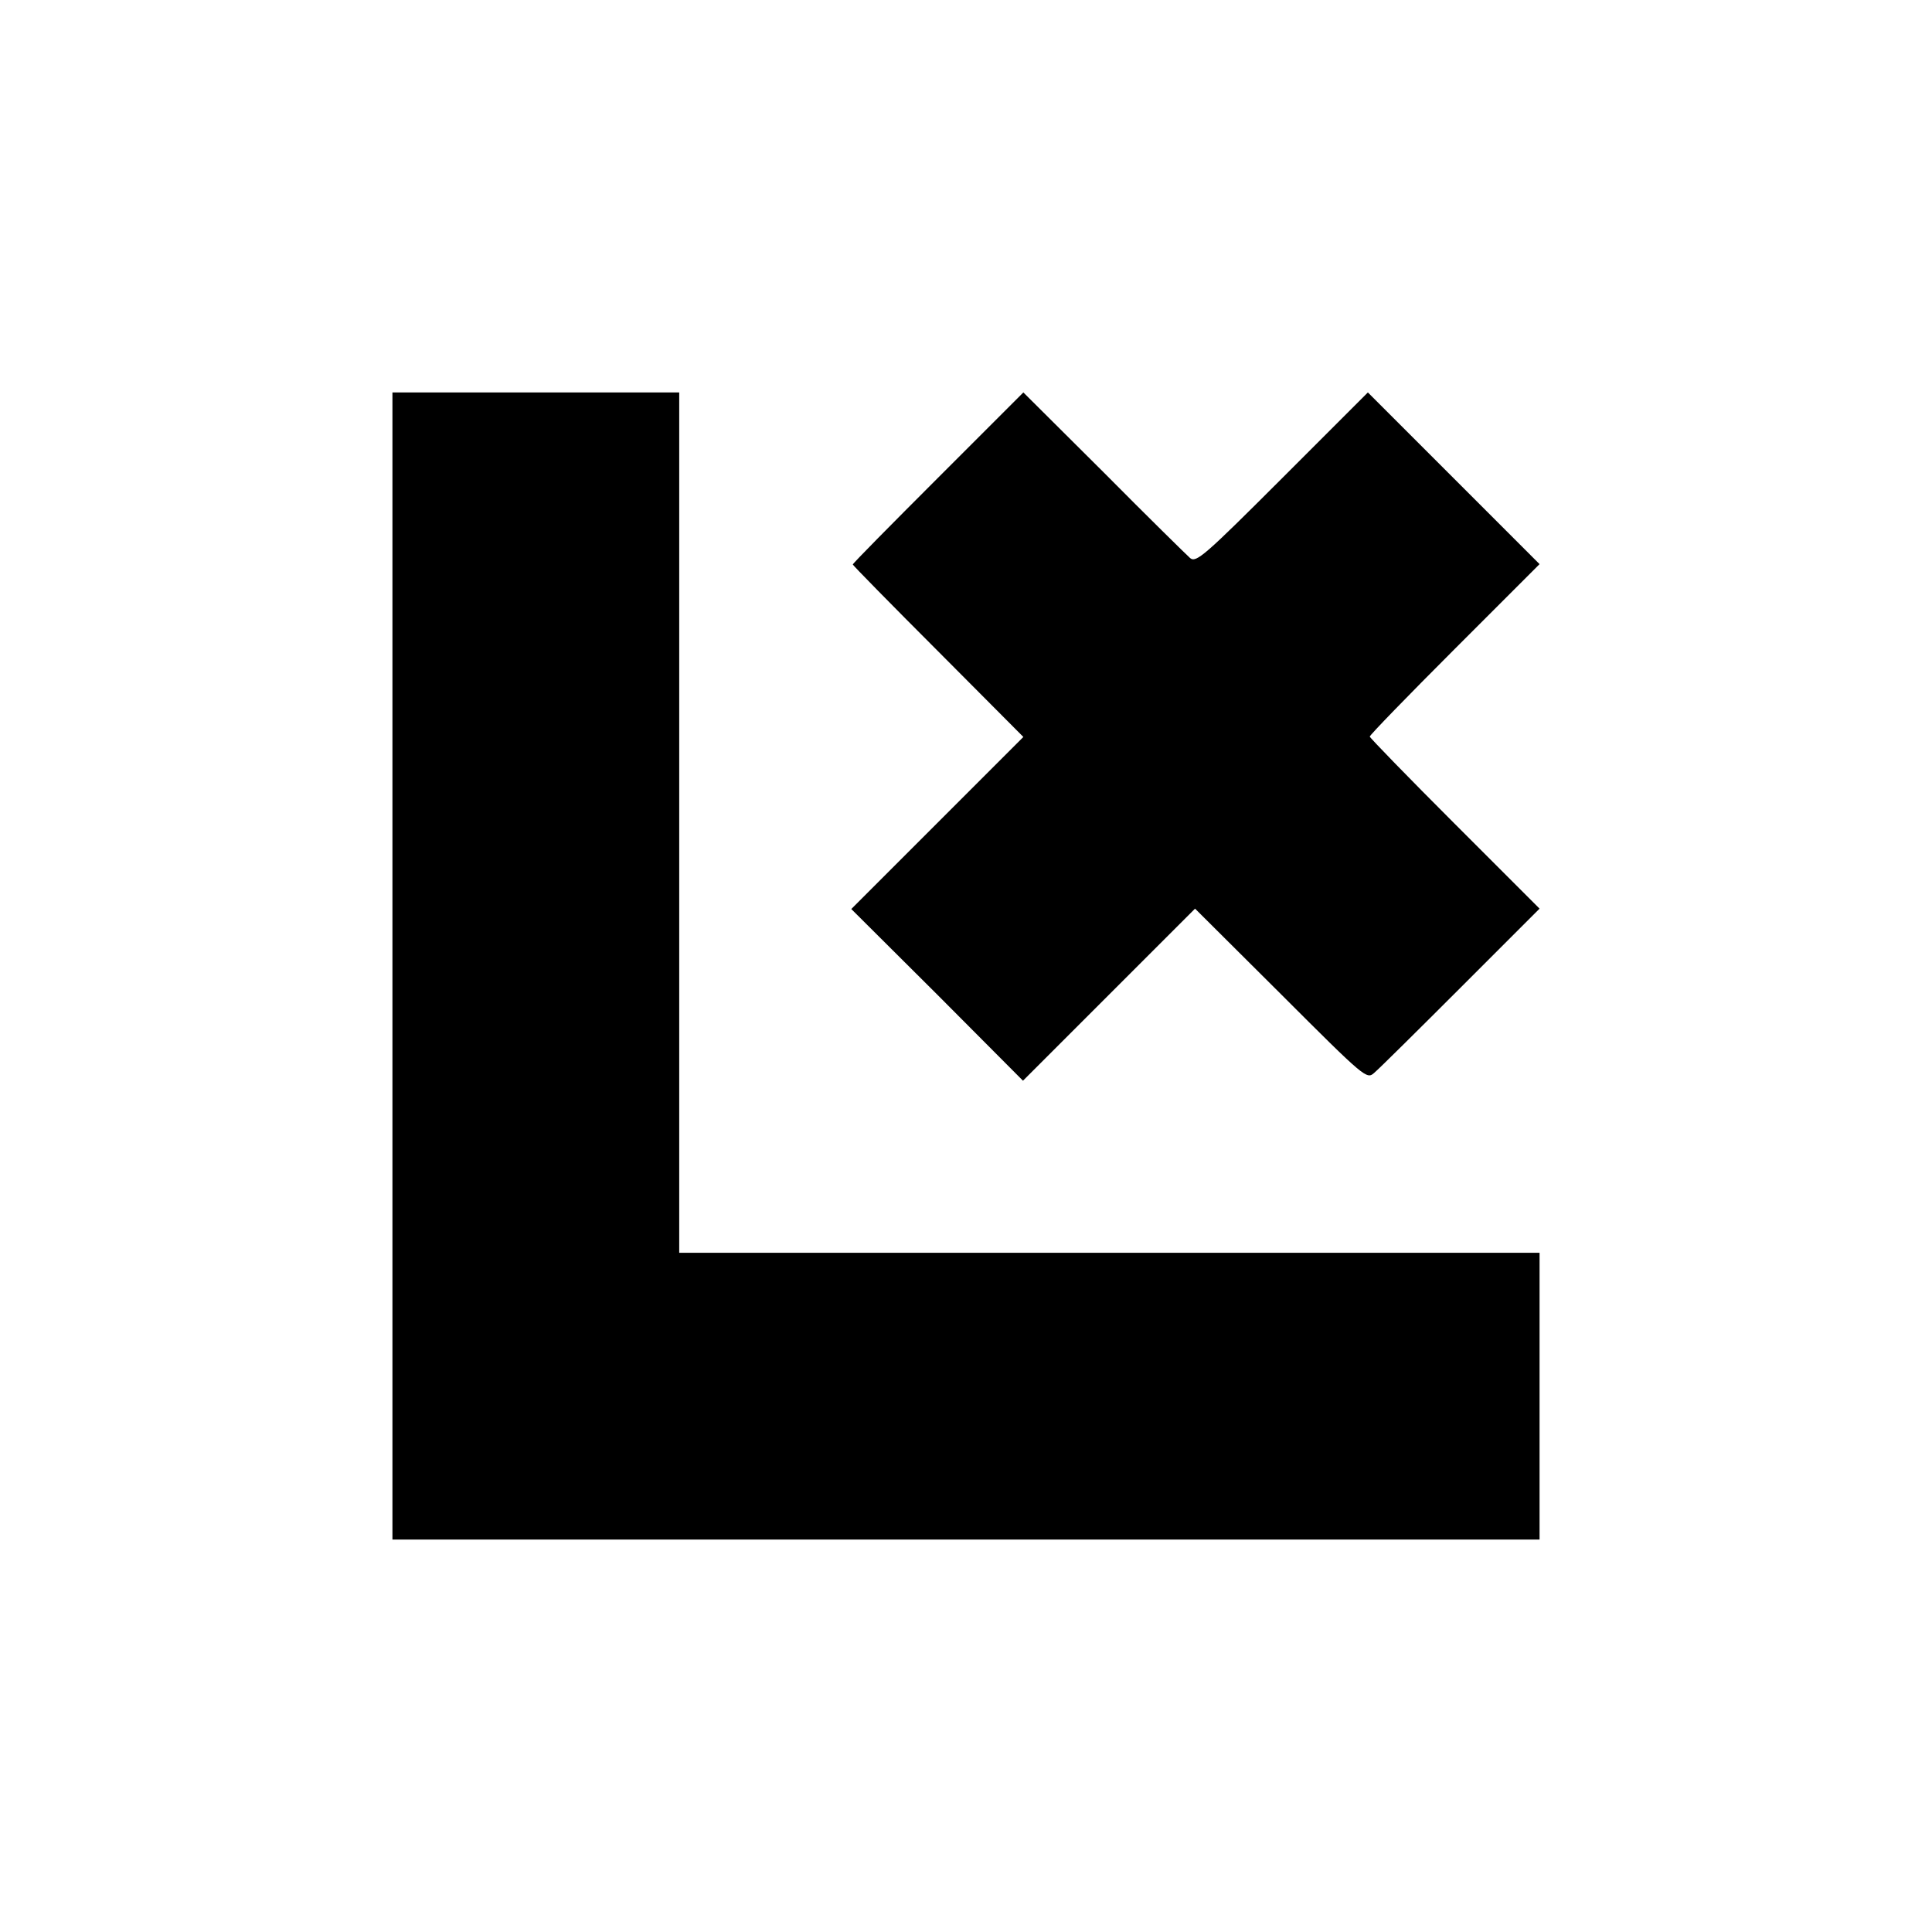
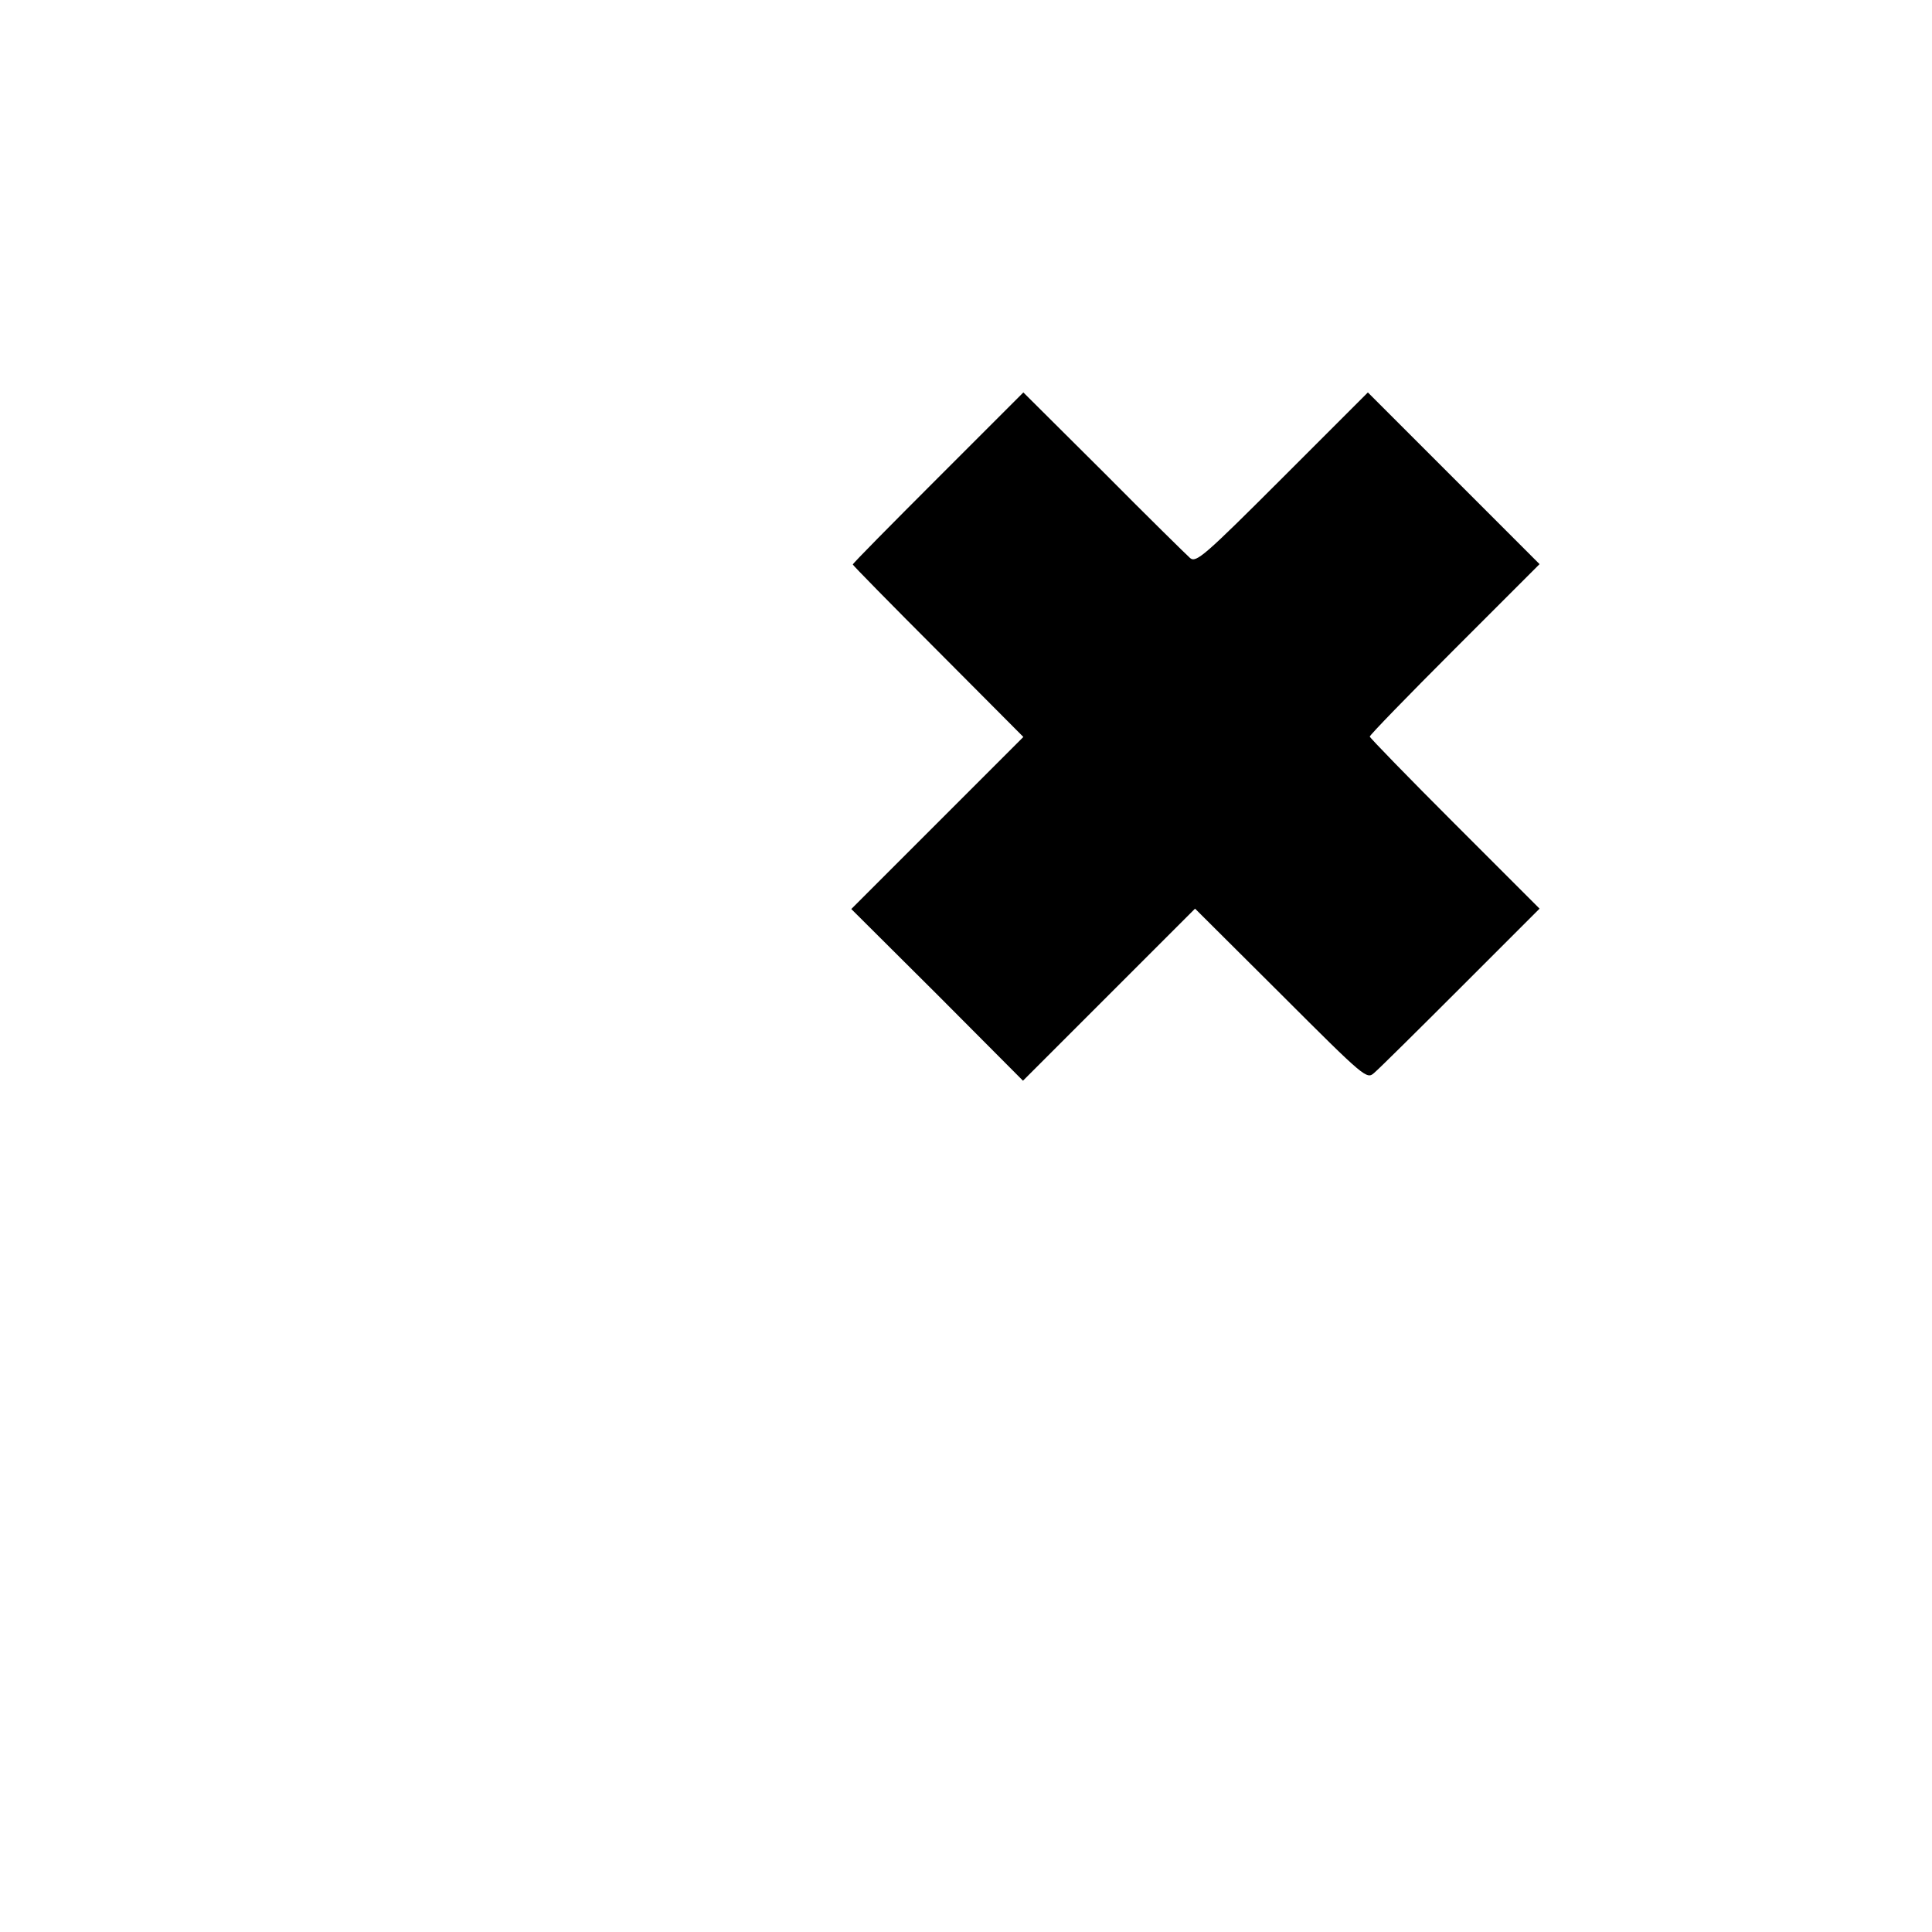
<svg xmlns="http://www.w3.org/2000/svg" version="1.0" width="512pt" height="512pt" viewBox="0 0 512 512" preserveAspectRatio="xMidYMid meet">
  <g transform="translate(0,512) scale(0.1,-0.1)" fill="#000000" stroke="none">
-     <path d="M1040 2560 l0 -1520 1520 0 1520 0 0 380 0 380 -1140 0 -1140 0 0 1140 0 1140 -380 0 -380 0 0 -1520z" />
    <path d="M2486 3854 c-124 -124 -226 -227 -226 -230 0 -2 102 -106 226 -230 l226 -227 -228 -228 -228 -228 228 -227 227 -228 228 228 228 228 228 -227 c224 -224 227 -226 247 -208 12 10 115 112 230 227 l208 208 -225 225 c-124 124 -225 228 -225 231 0 4 101 108 225 232 l225 225 -227 227 -228 228 -227 -227 c-206 -206 -228 -225 -244 -212 -9 8 -113 110 -229 227 l-213 212 -226 -226z" />
  </g>
</svg>